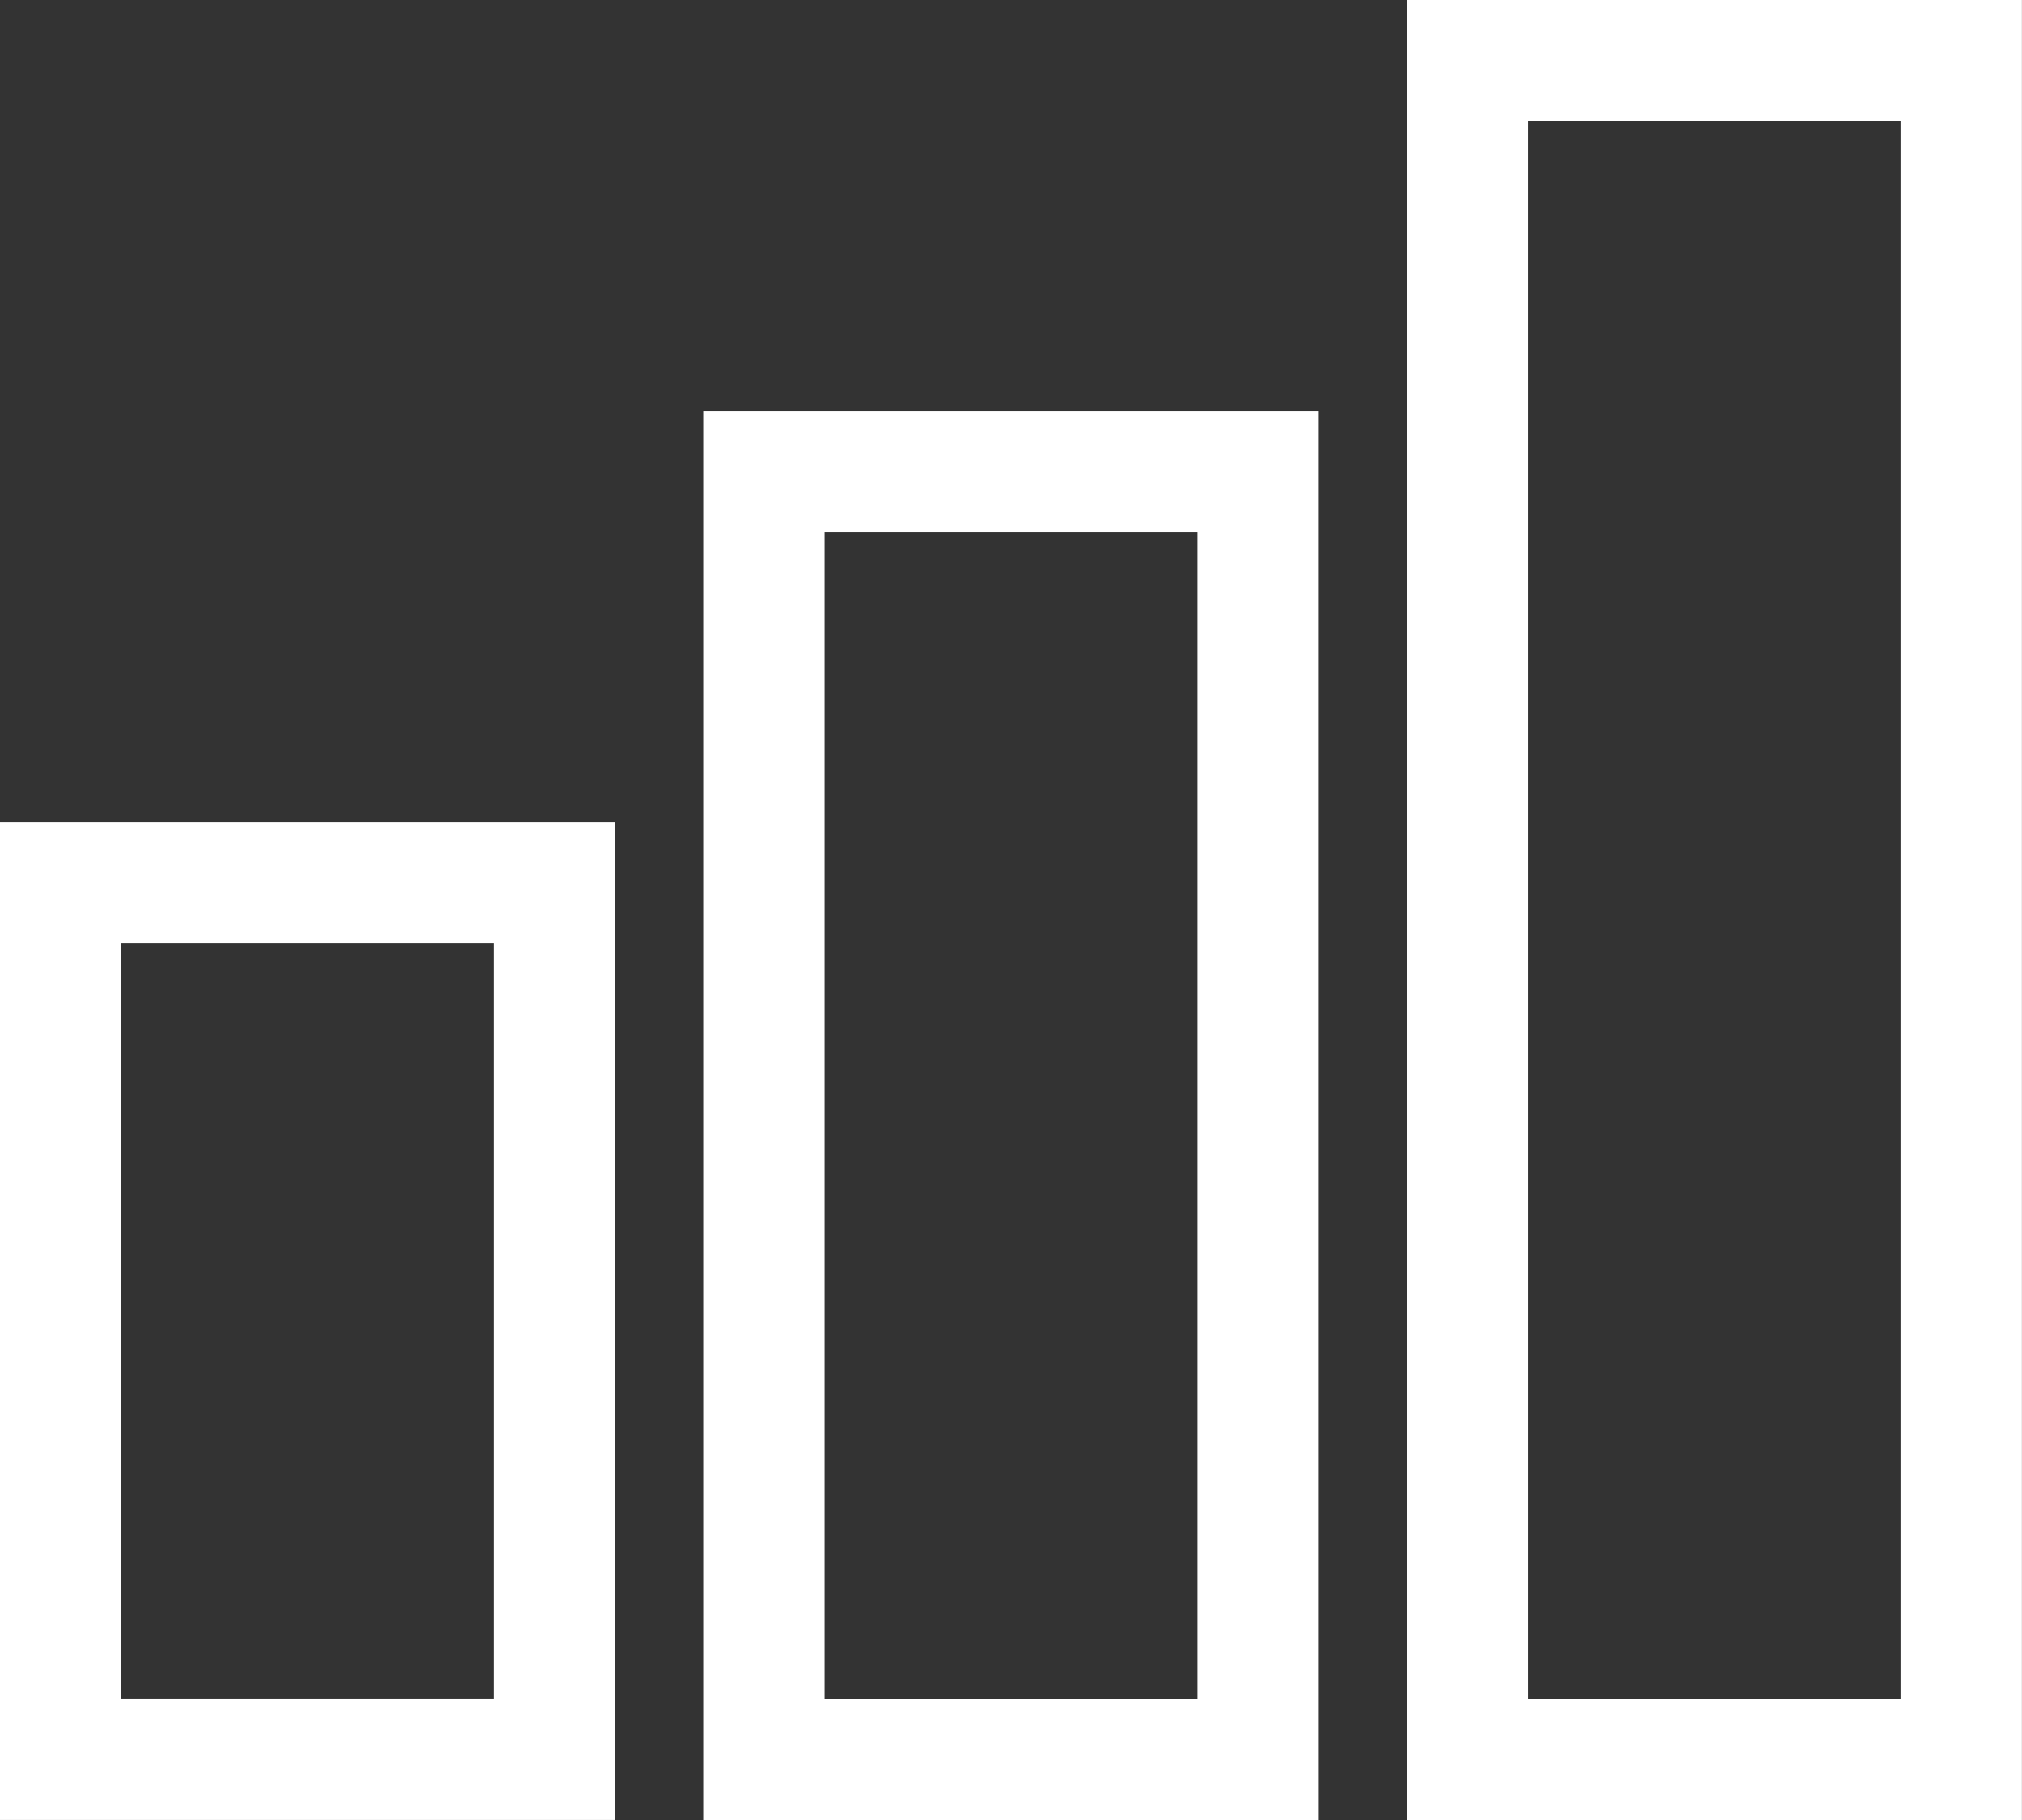
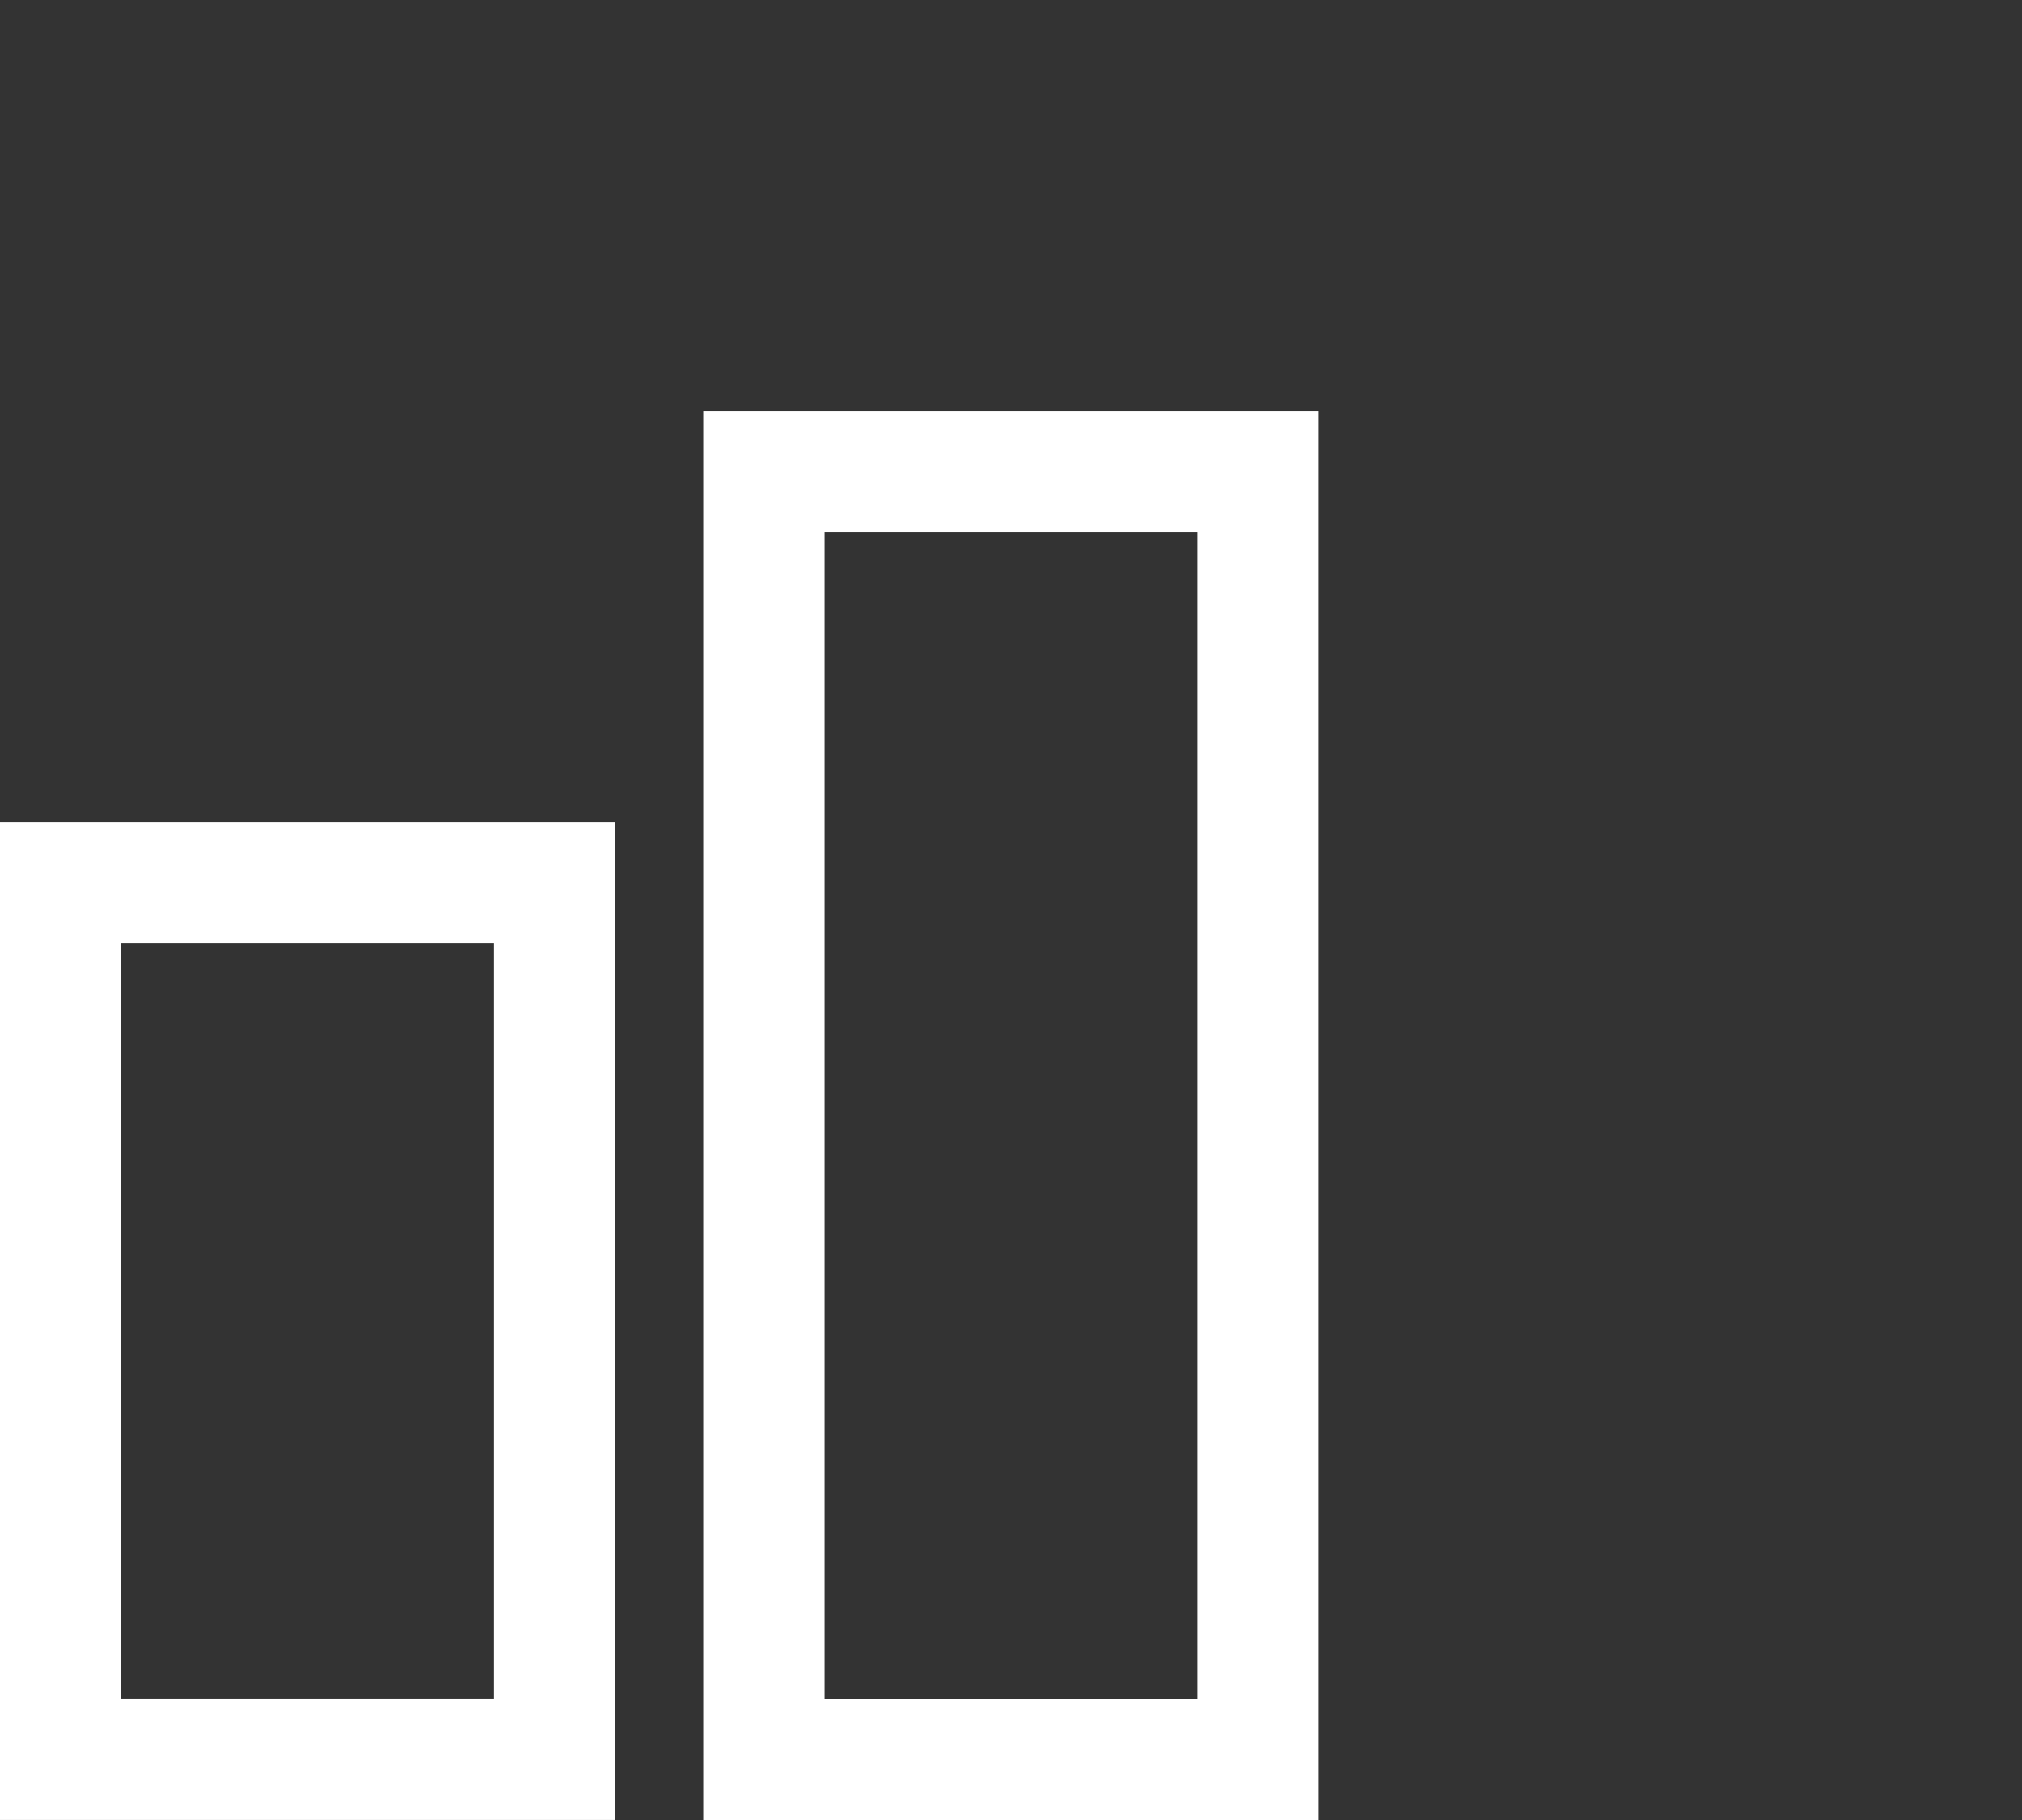
<svg xmlns="http://www.w3.org/2000/svg" width="50" height="45" viewBox="0 0 50 45" fill="none">
  <rect x="0" y="0" width="50" height="45" fill="#333333" stroke="none" />
  <rect x="1.5" y="21.822" width="12.217" height="21.677" stroke="white" stroke-width="3" />
  <rect x="18.891" y="11.661" width="12.217" height="31.839" stroke="white" stroke-width="3" />
-   <rect x="36.281" y="1.5" width="12.217" height="42" stroke="white" stroke-width="3" />
</svg>